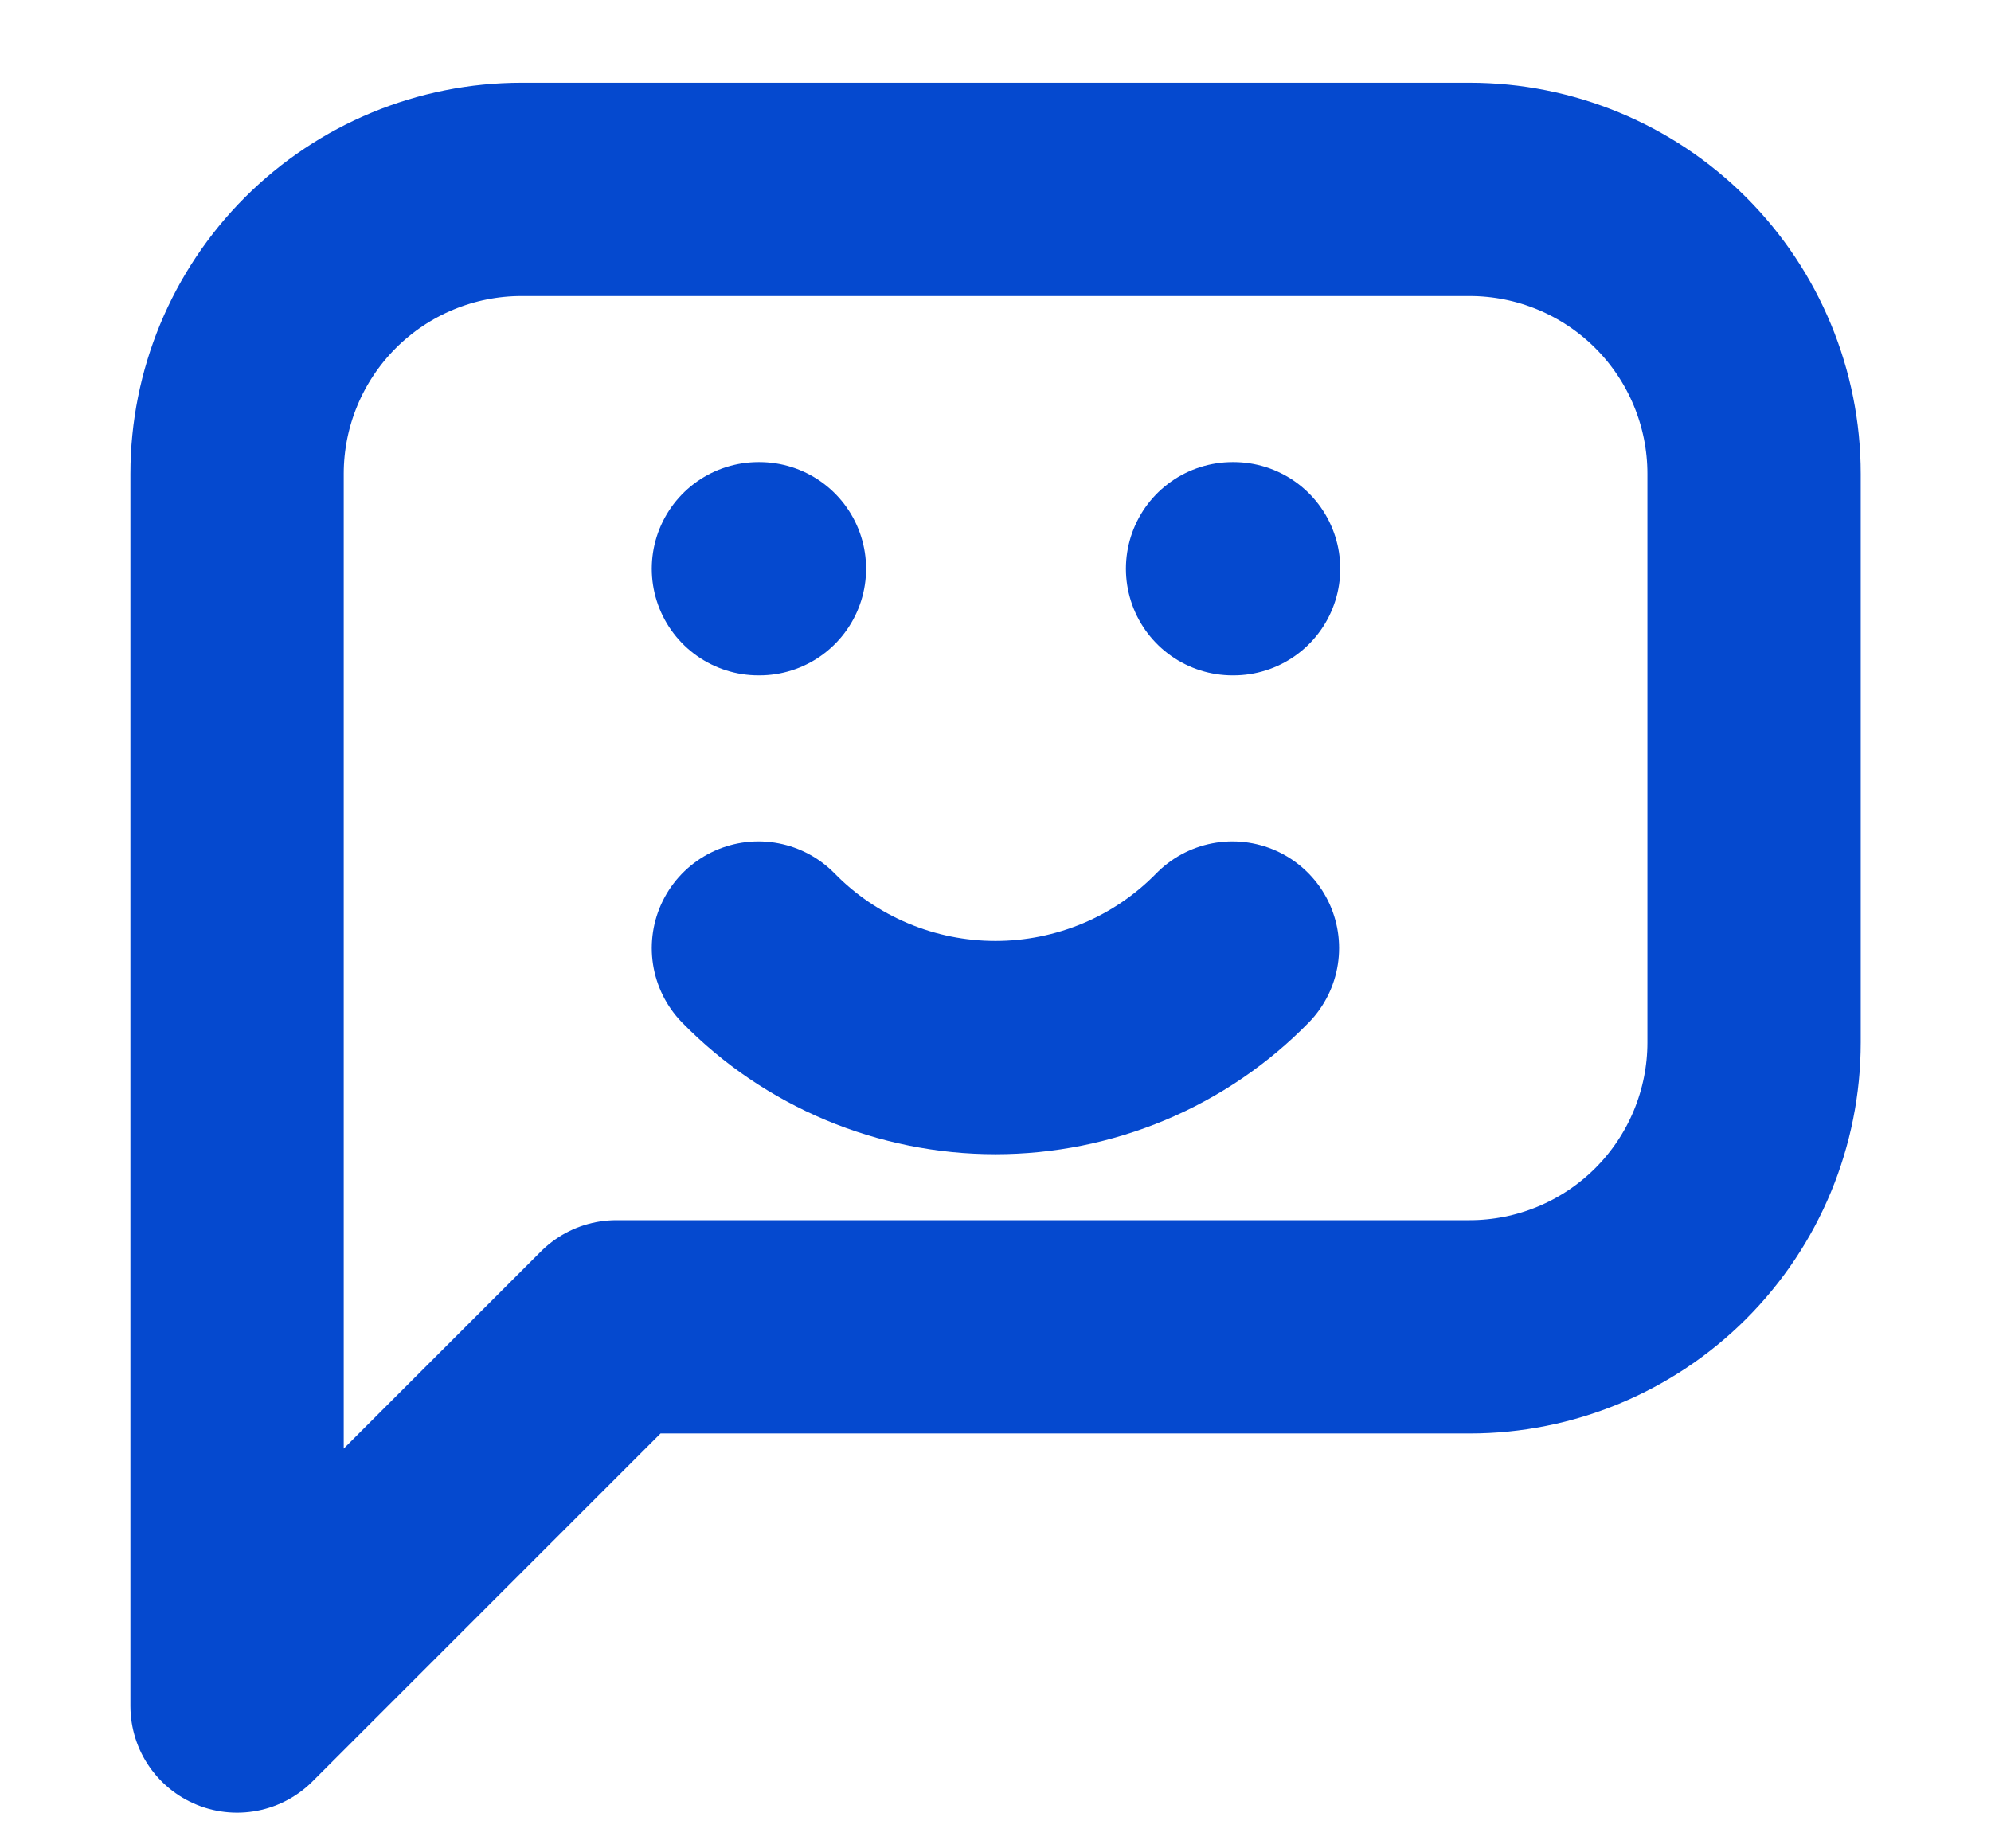
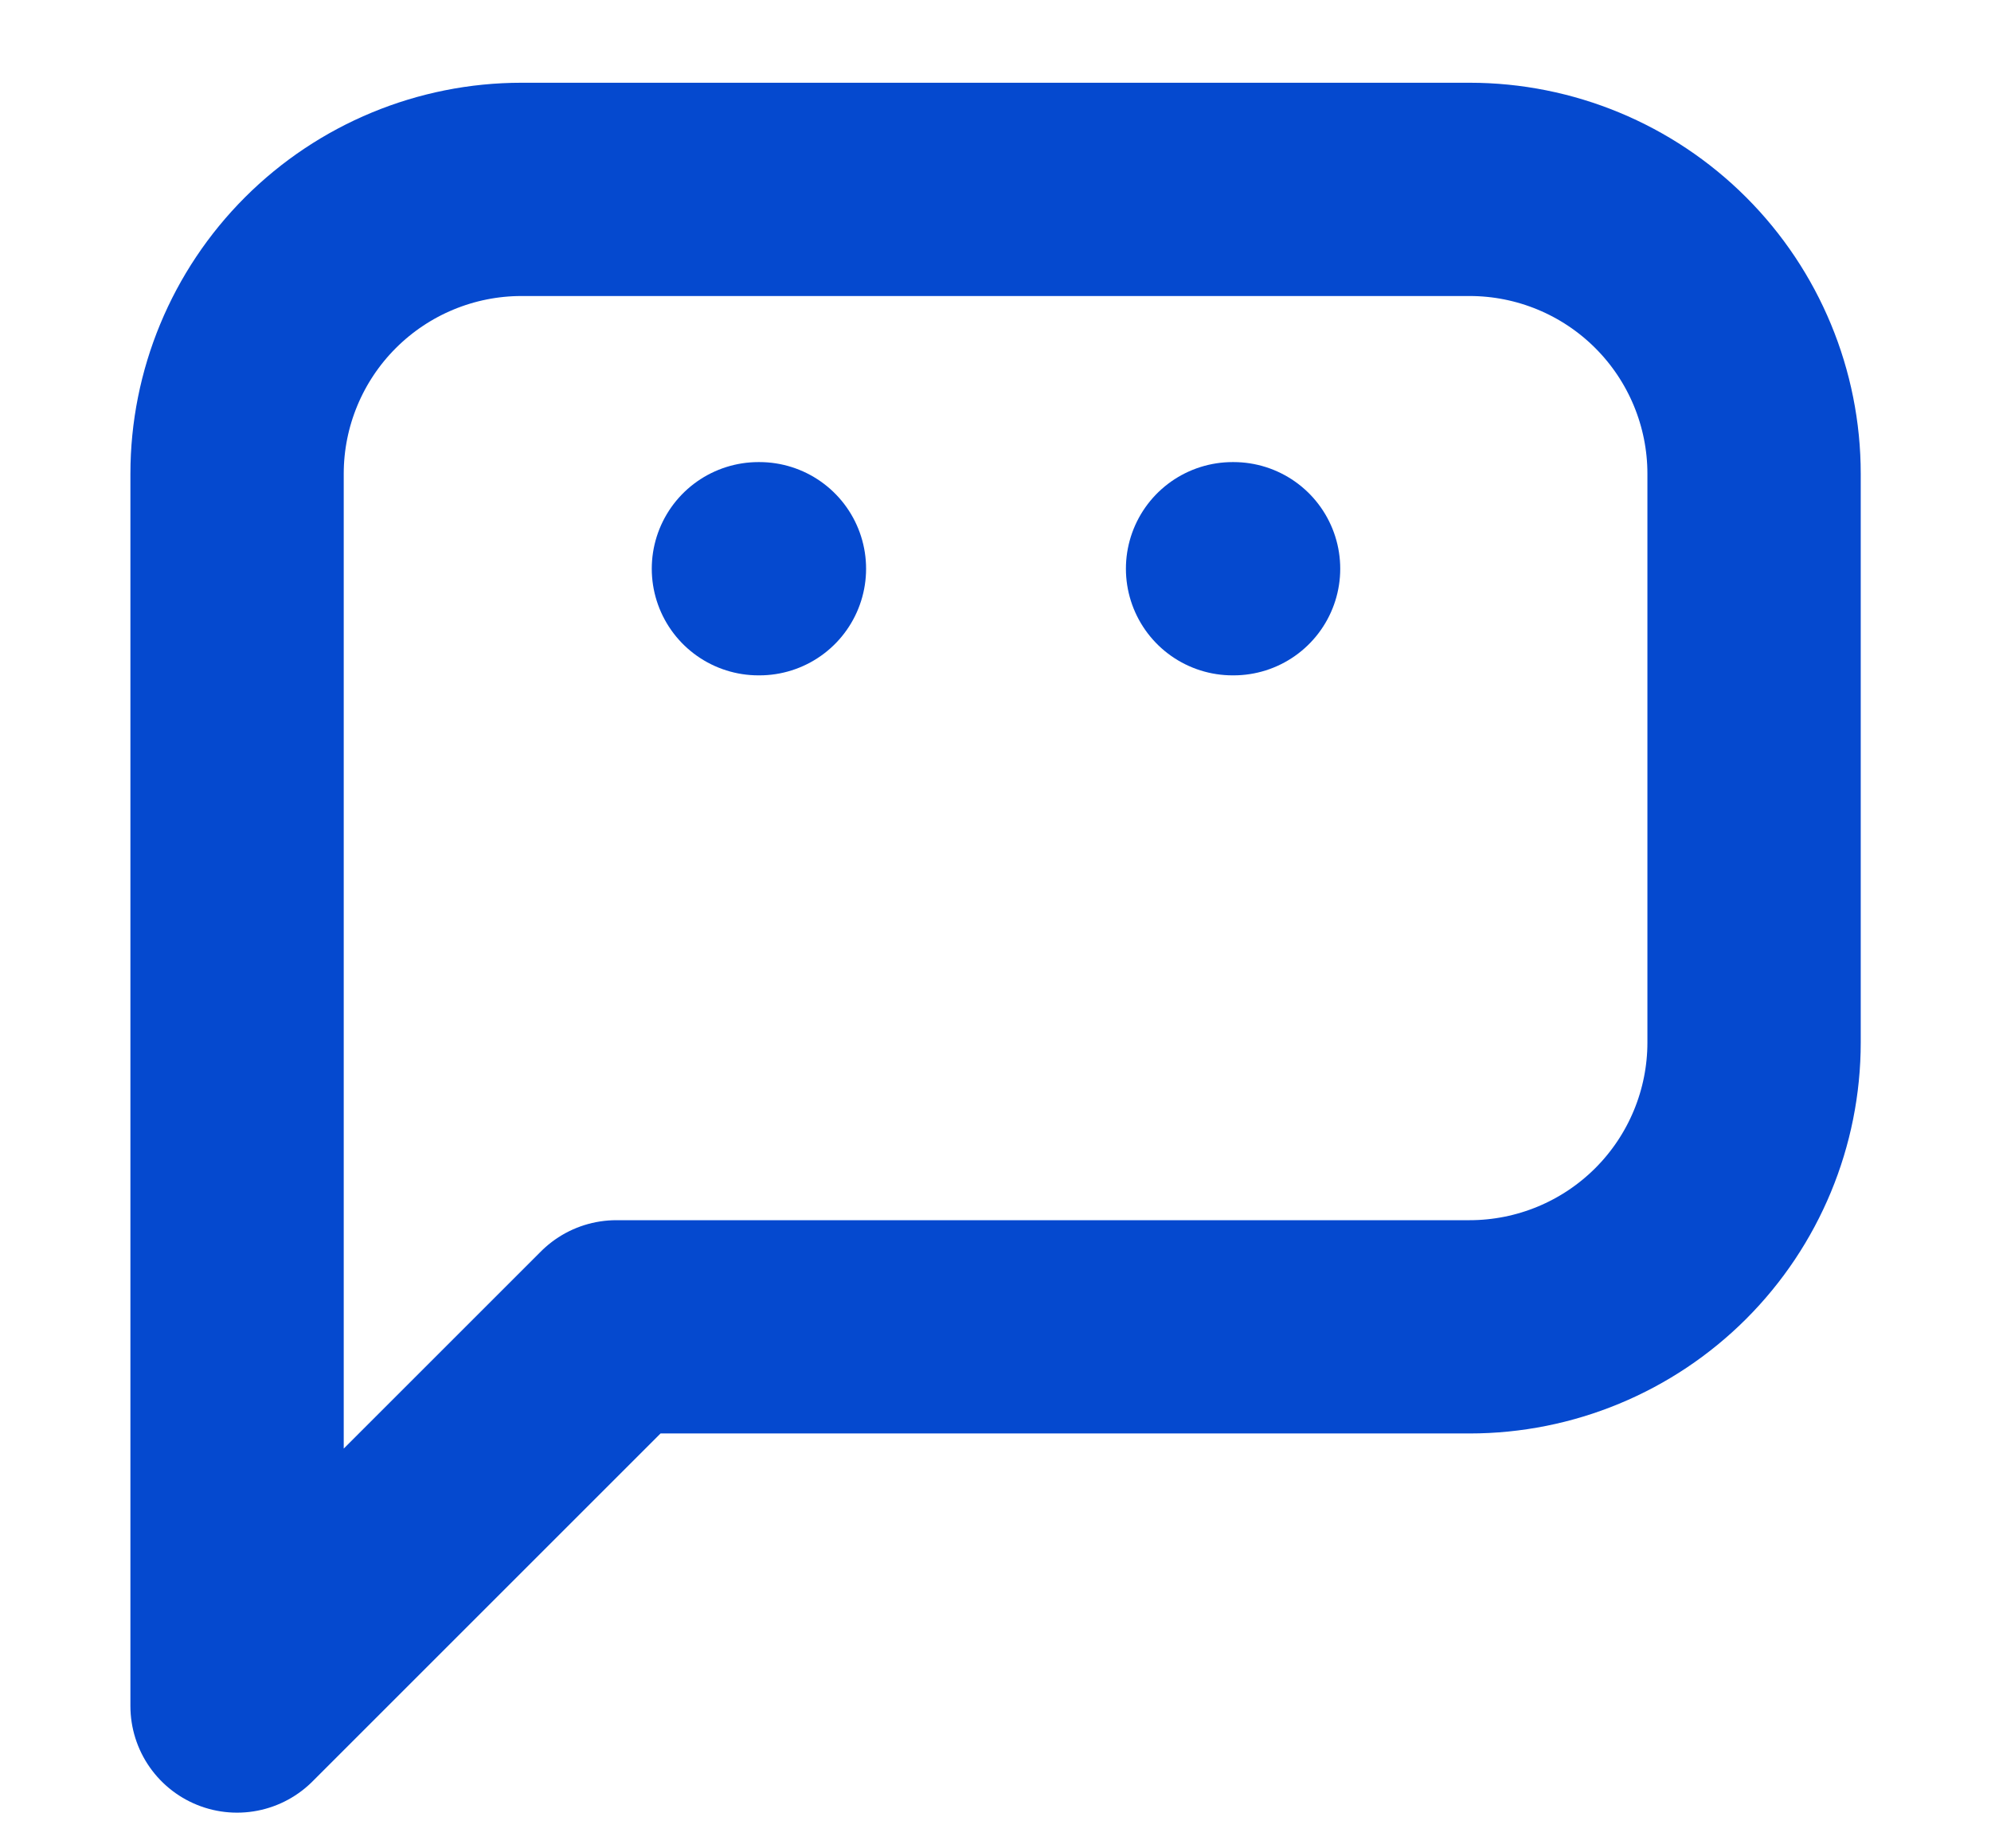
<svg xmlns="http://www.w3.org/2000/svg" width="14" height="13" viewBox="0 0 14 13" fill="none">
  <path d="M1.667 11.999V3.332C1.667 2.802 1.878 2.293 2.253 1.918C2.628 1.543 3.137 1.332 3.667 1.332H10.334C10.864 1.332 11.373 1.543 11.748 1.918C12.123 2.293 12.334 2.802 12.334 3.332V7.332C12.334 7.862 12.123 8.371 11.748 8.746C11.373 9.121 10.864 9.332 10.334 9.332H4.334L1.667 11.999Z" stroke="#0549CF" stroke-width="1.5" stroke-linecap="round" stroke-linejoin="round" />
  <path d="M5.333 4H5.34" stroke="#0549CF" stroke-width="1.5" stroke-linecap="round" stroke-linejoin="round" />
  <path d="M8.667 4H8.674" stroke="#0549CF" stroke-width="1.5" stroke-linecap="round" stroke-linejoin="round" />
-   <path d="M5.333 6.668C5.55 6.89 5.81 7.066 6.096 7.186C6.382 7.306 6.689 7.368 7 7.368C7.31 7.368 7.617 7.306 7.904 7.186C8.19 7.066 8.449 6.89 8.666 6.668" stroke="#0549CF" stroke-width="1.5" stroke-linecap="round" stroke-linejoin="round" />
</svg>